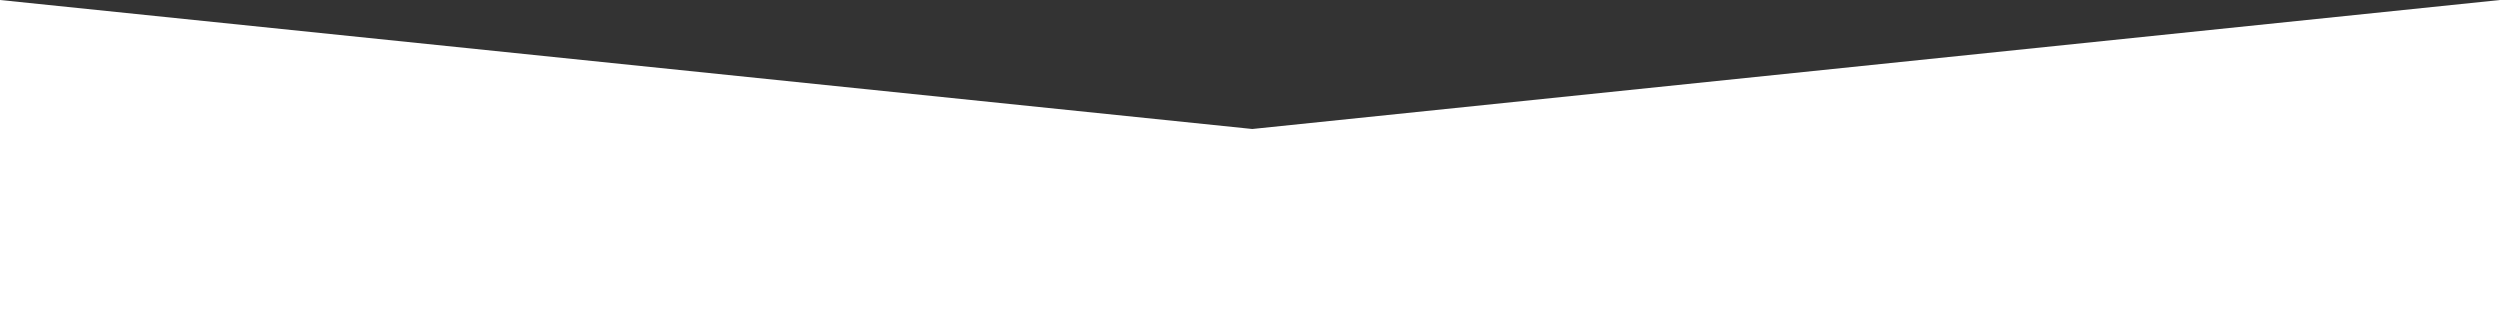
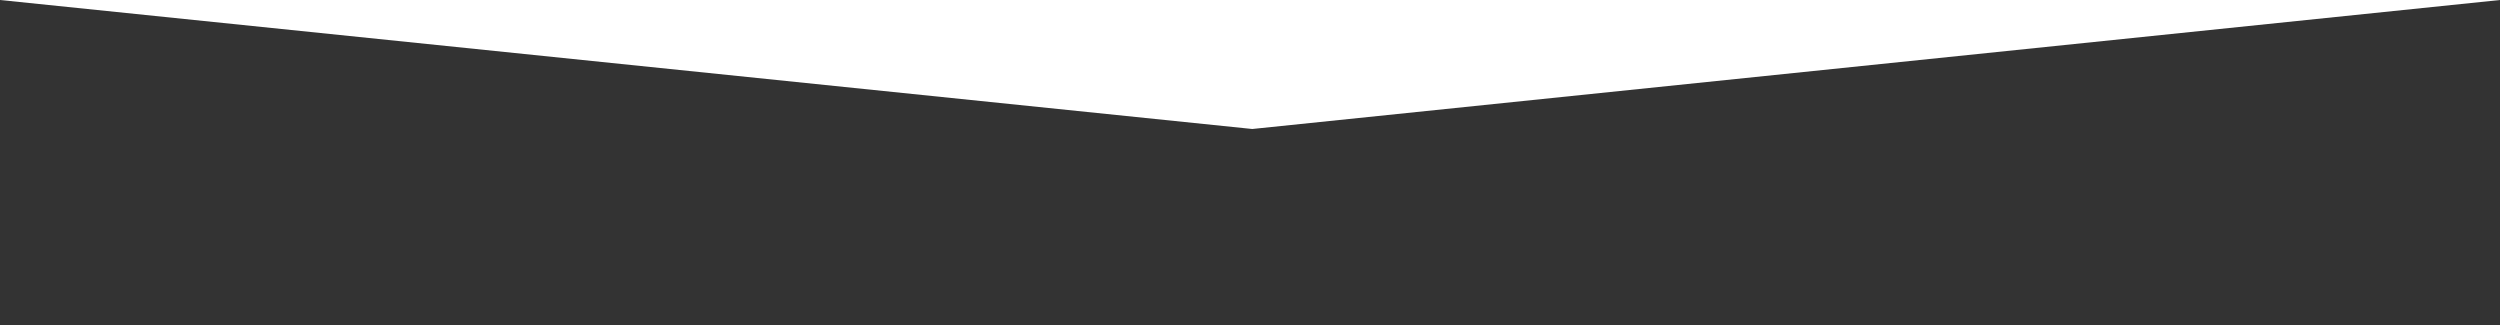
<svg xmlns="http://www.w3.org/2000/svg" width="2267" height="295" viewBox="0 0 2267 295" fill="none">
  <rect x="0" y="0" width="2267" height="295" fill="#333333" stroke="none" />
-   <path d="M2267 0L1135.57 116.965L0 0V295H2267V0Z" fill="white" />
+   <path d="M2267 0L1135.57 116.965L0 0H2267V0Z" fill="white" />
</svg>